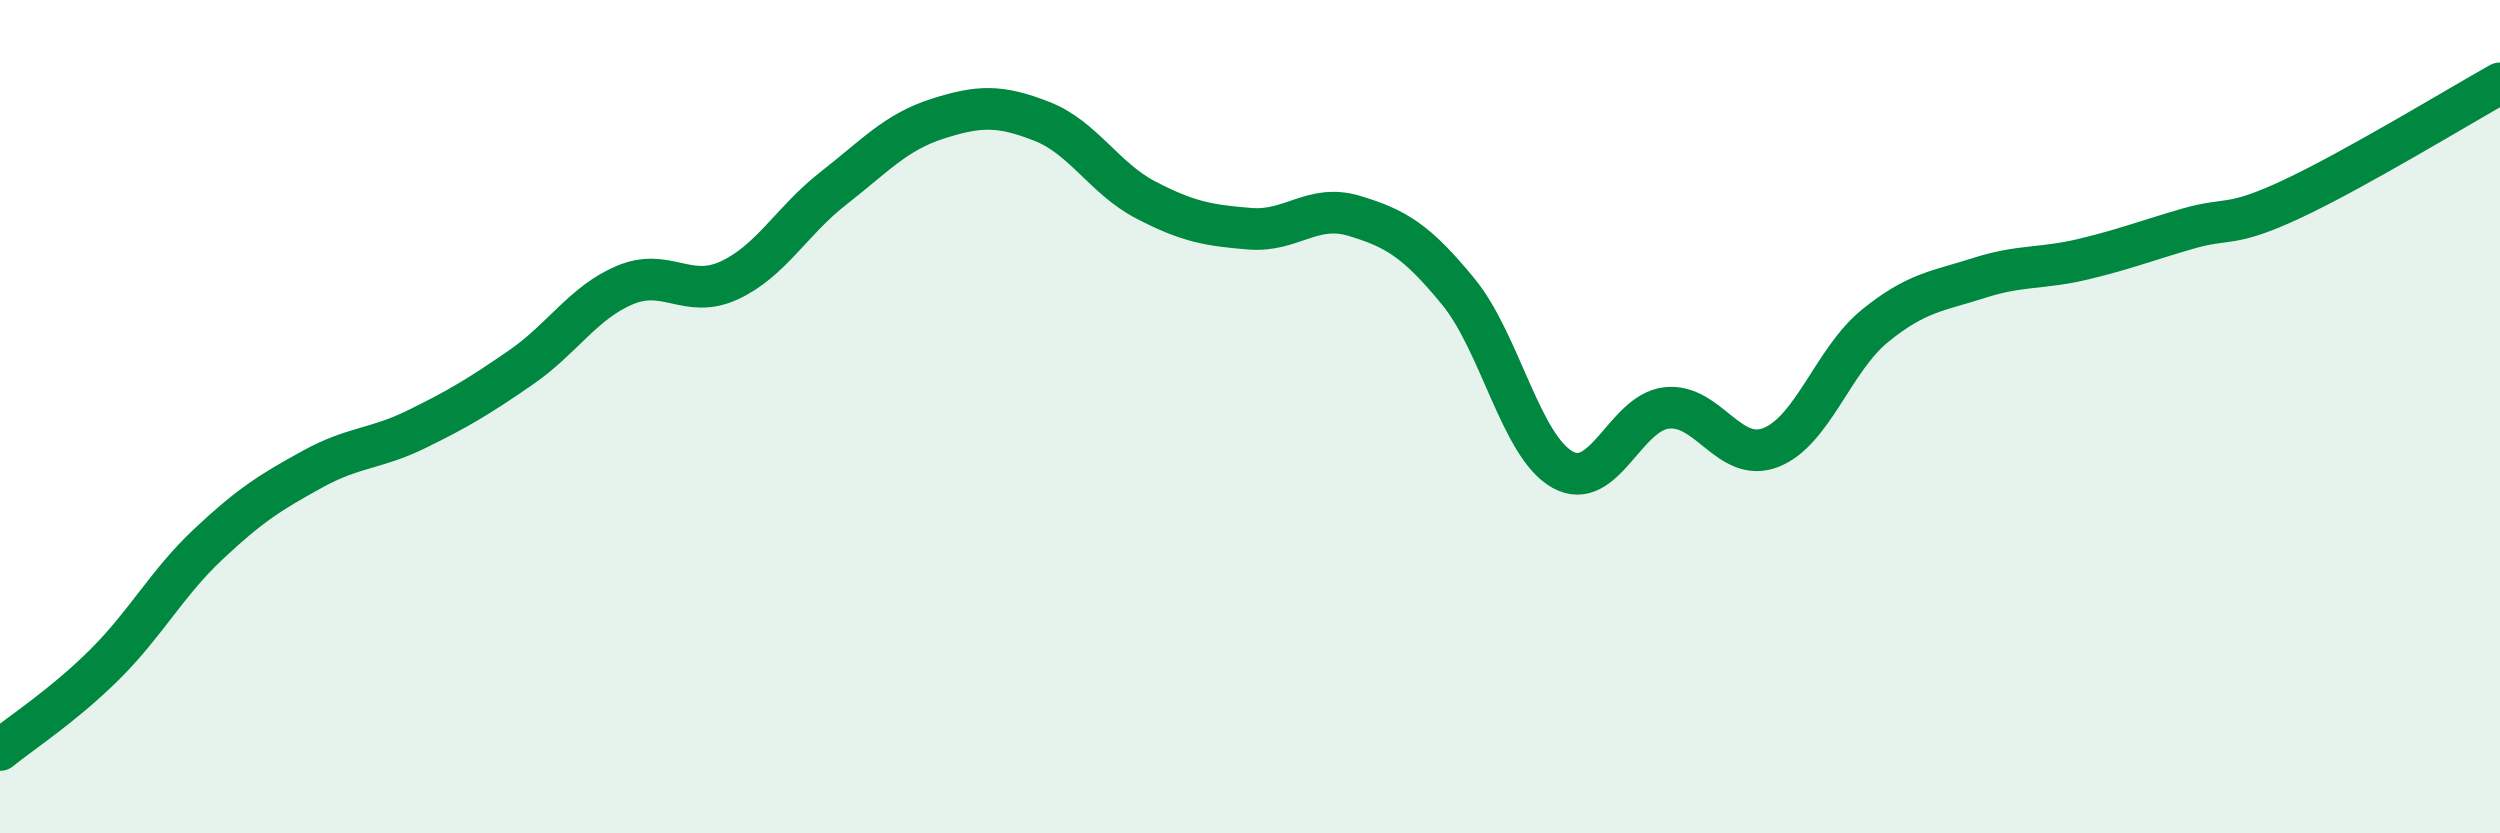
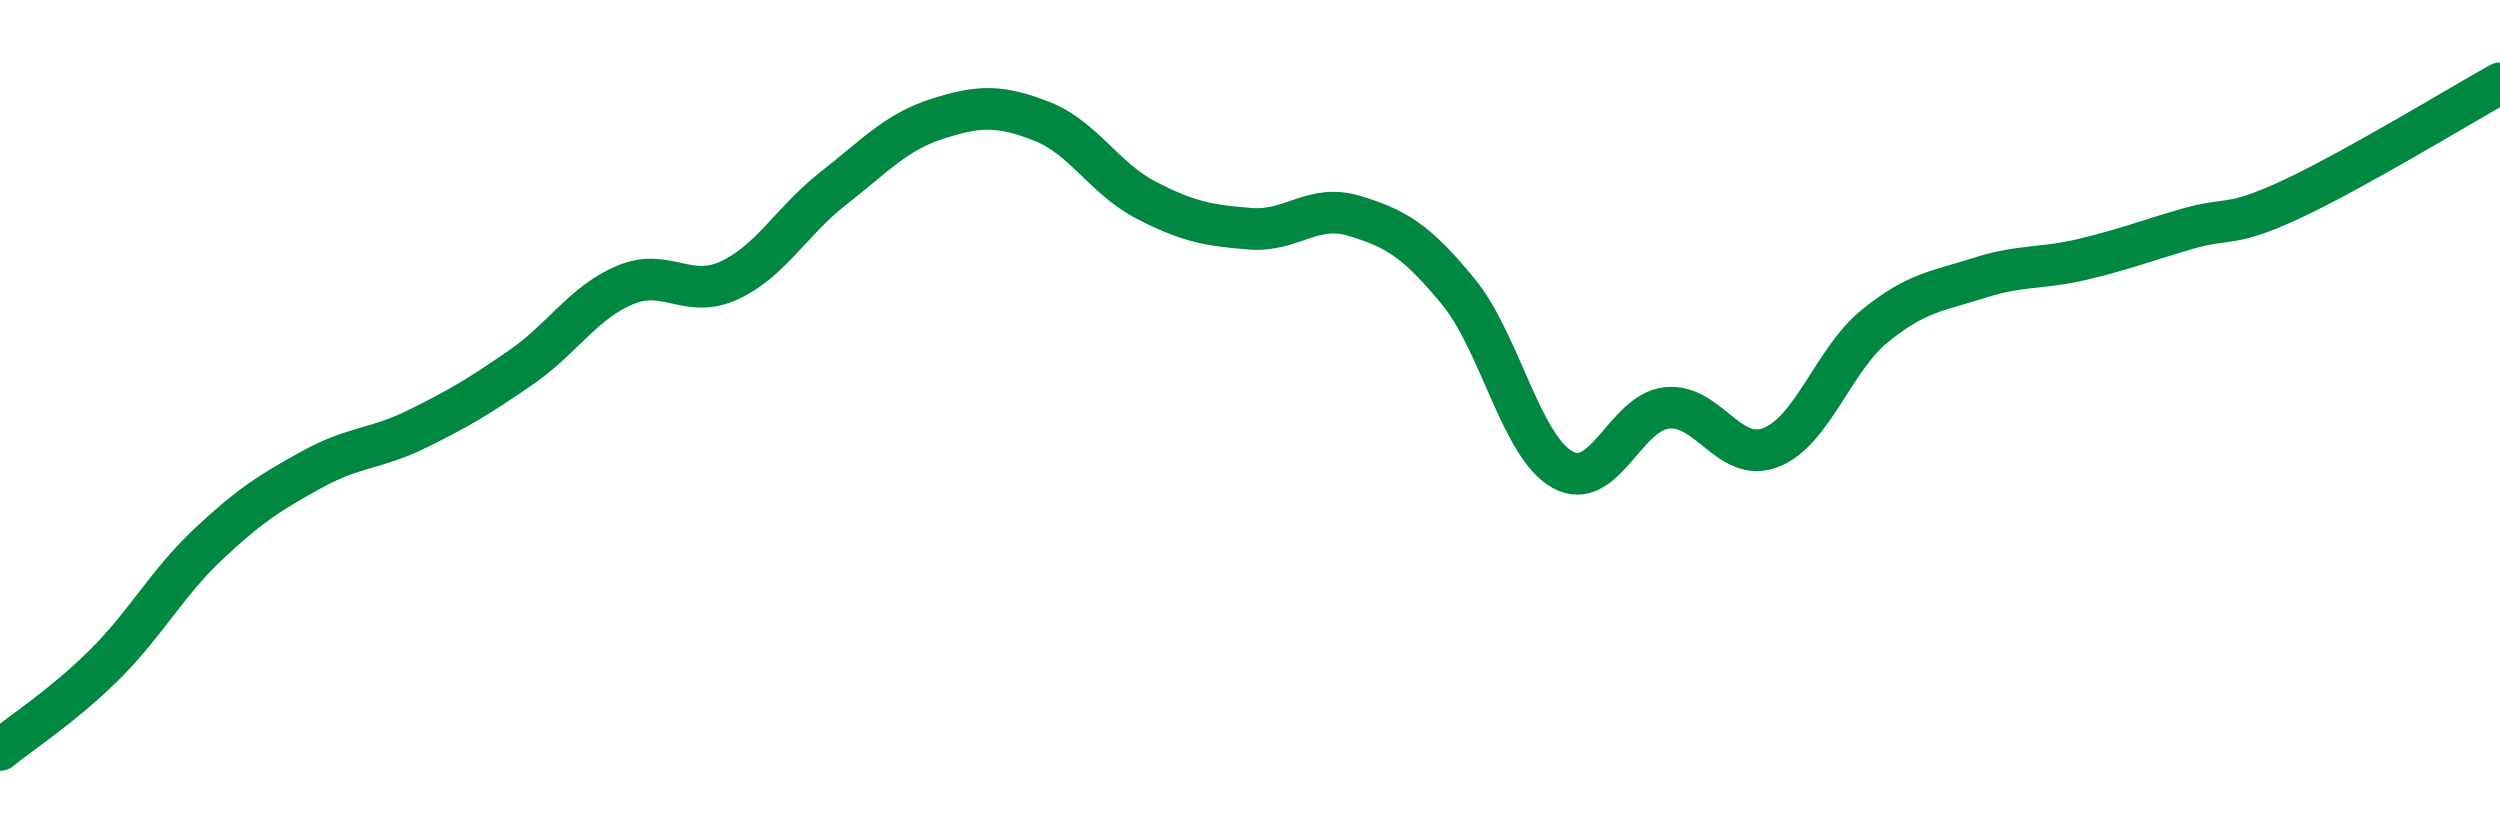
<svg xmlns="http://www.w3.org/2000/svg" width="60" height="20" viewBox="0 0 60 20">
-   <path d="M 0,18 C 0.5,17.59 1.5,16.95 2.5,15.96 C 3.5,14.97 4,14 5,13.06 C 6,12.12 6.5,11.81 7.5,11.26 C 8.5,10.71 9,10.79 10,10.3 C 11,9.81 11.5,9.51 12.5,8.82 C 13.5,8.13 14,7.26 15,6.84 C 16,6.42 16.5,7.19 17.5,6.73 C 18.5,6.27 19,5.3 20,4.52 C 21,3.74 21.5,3.17 22.5,2.85 C 23.5,2.53 24,2.52 25,2.91 C 26,3.3 26.5,4.28 27.5,4.8 C 28.5,5.32 29,5.41 30,5.49 C 31,5.57 31.5,4.88 32.5,5.18 C 33.5,5.48 34,5.78 35,7 C 36,8.22 36.5,10.71 37.5,11.27 C 38.5,11.83 39,9.9 40,9.79 C 41,9.68 41.5,11.13 42.5,10.74 C 43.5,10.35 44,8.63 45,7.82 C 46,7.01 46.5,6.99 47.5,6.67 C 48.5,6.35 49,6.46 50,6.22 C 51,5.98 51.5,5.78 52.5,5.49 C 53.5,5.2 53.5,5.48 55,4.78 C 56.5,4.08 59,2.56 60,2L60 20L0 20Z" fill="#008740" opacity="0.1" stroke-linecap="round" stroke-linejoin="round" />
  <path d="M 0,18 C 0.5,17.59 1.5,16.95 2.5,15.96 C 3.5,14.97 4,14 5,13.06 C 6,12.12 6.5,11.81 7.5,11.26 C 8.5,10.71 9,10.79 10,10.3 C 11,9.81 11.5,9.51 12.5,8.82 C 13.5,8.13 14,7.26 15,6.84 C 16,6.42 16.5,7.19 17.5,6.73 C 18.5,6.27 19,5.3 20,4.52 C 21,3.74 21.5,3.17 22.5,2.85 C 23.5,2.53 24,2.52 25,2.91 C 26,3.3 26.5,4.28 27.5,4.8 C 28.5,5.32 29,5.41 30,5.49 C 31,5.57 31.5,4.88 32.5,5.18 C 33.5,5.48 34,5.78 35,7 C 36,8.22 36.5,10.71 37.5,11.27 C 38.5,11.83 39,9.9 40,9.79 C 41,9.68 41.5,11.13 42.5,10.74 C 43.5,10.35 44,8.63 45,7.82 C 46,7.01 46.5,6.99 47.5,6.67 C 48.5,6.35 49,6.46 50,6.22 C 51,5.98 51.5,5.78 52.5,5.49 C 53.5,5.2 53.5,5.48 55,4.78 C 56.5,4.08 59,2.56 60,2" stroke="#008740" stroke-width="1" fill="none" stroke-linecap="round" stroke-linejoin="round" />
</svg>